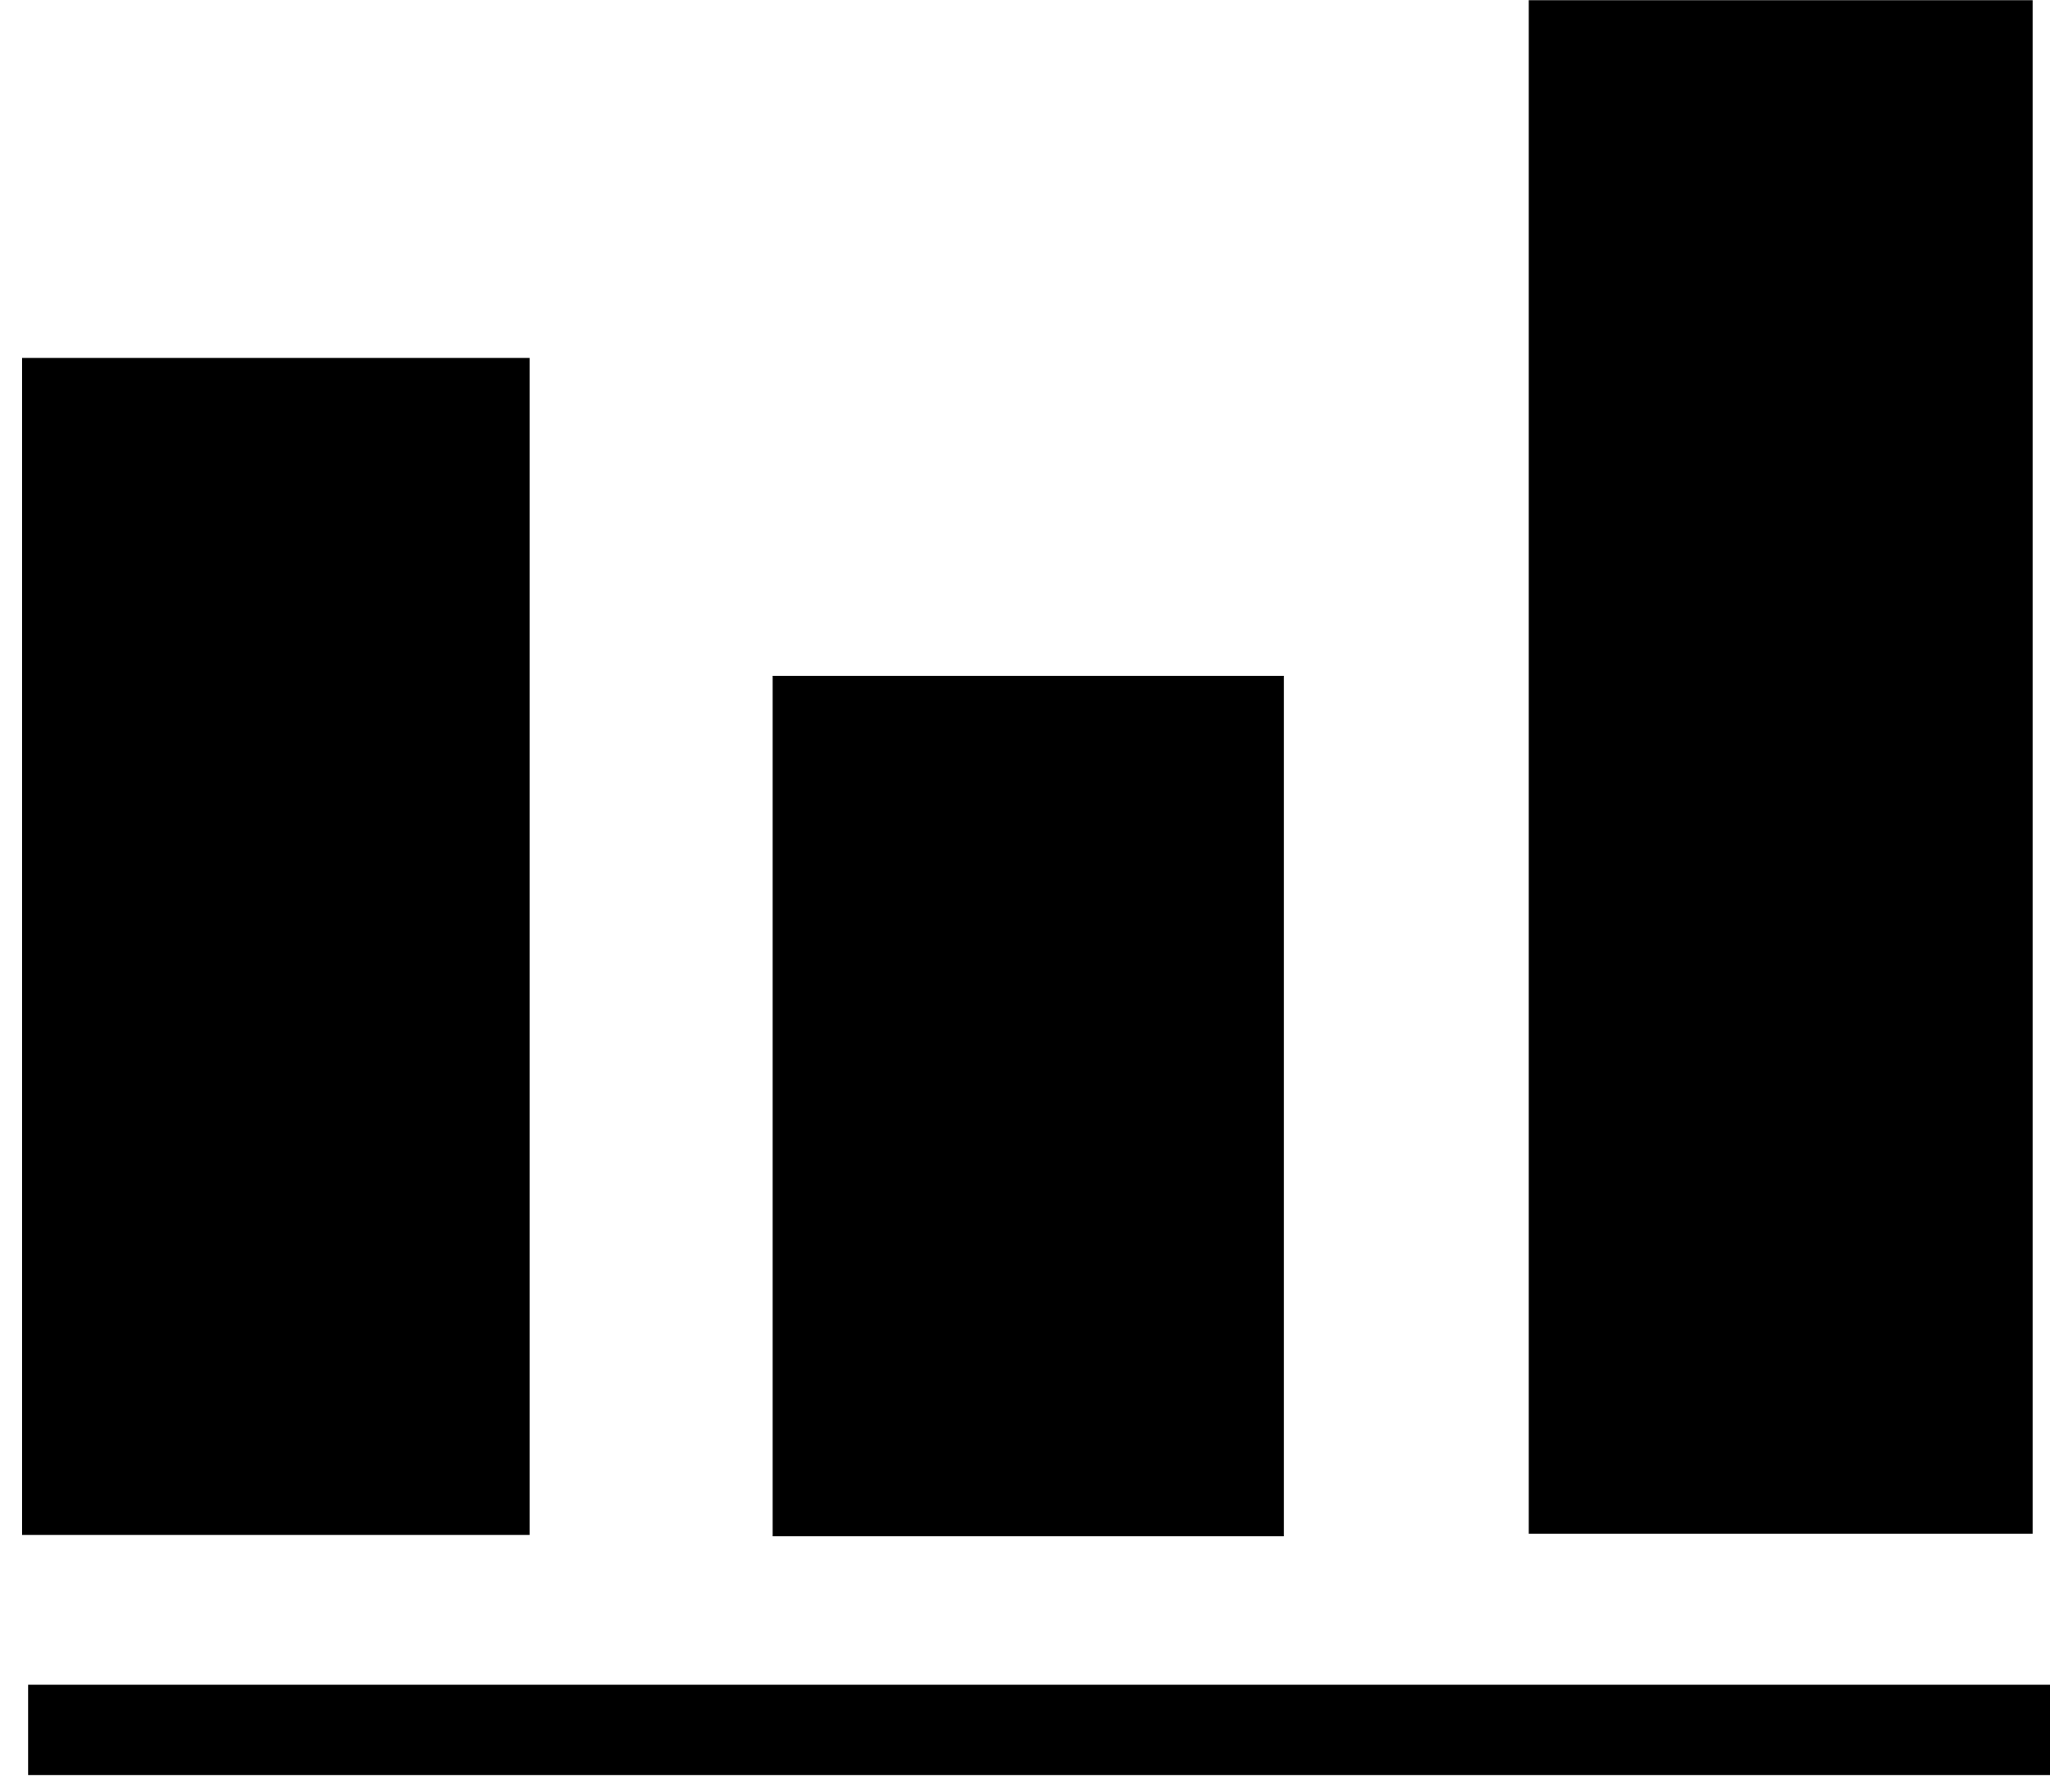
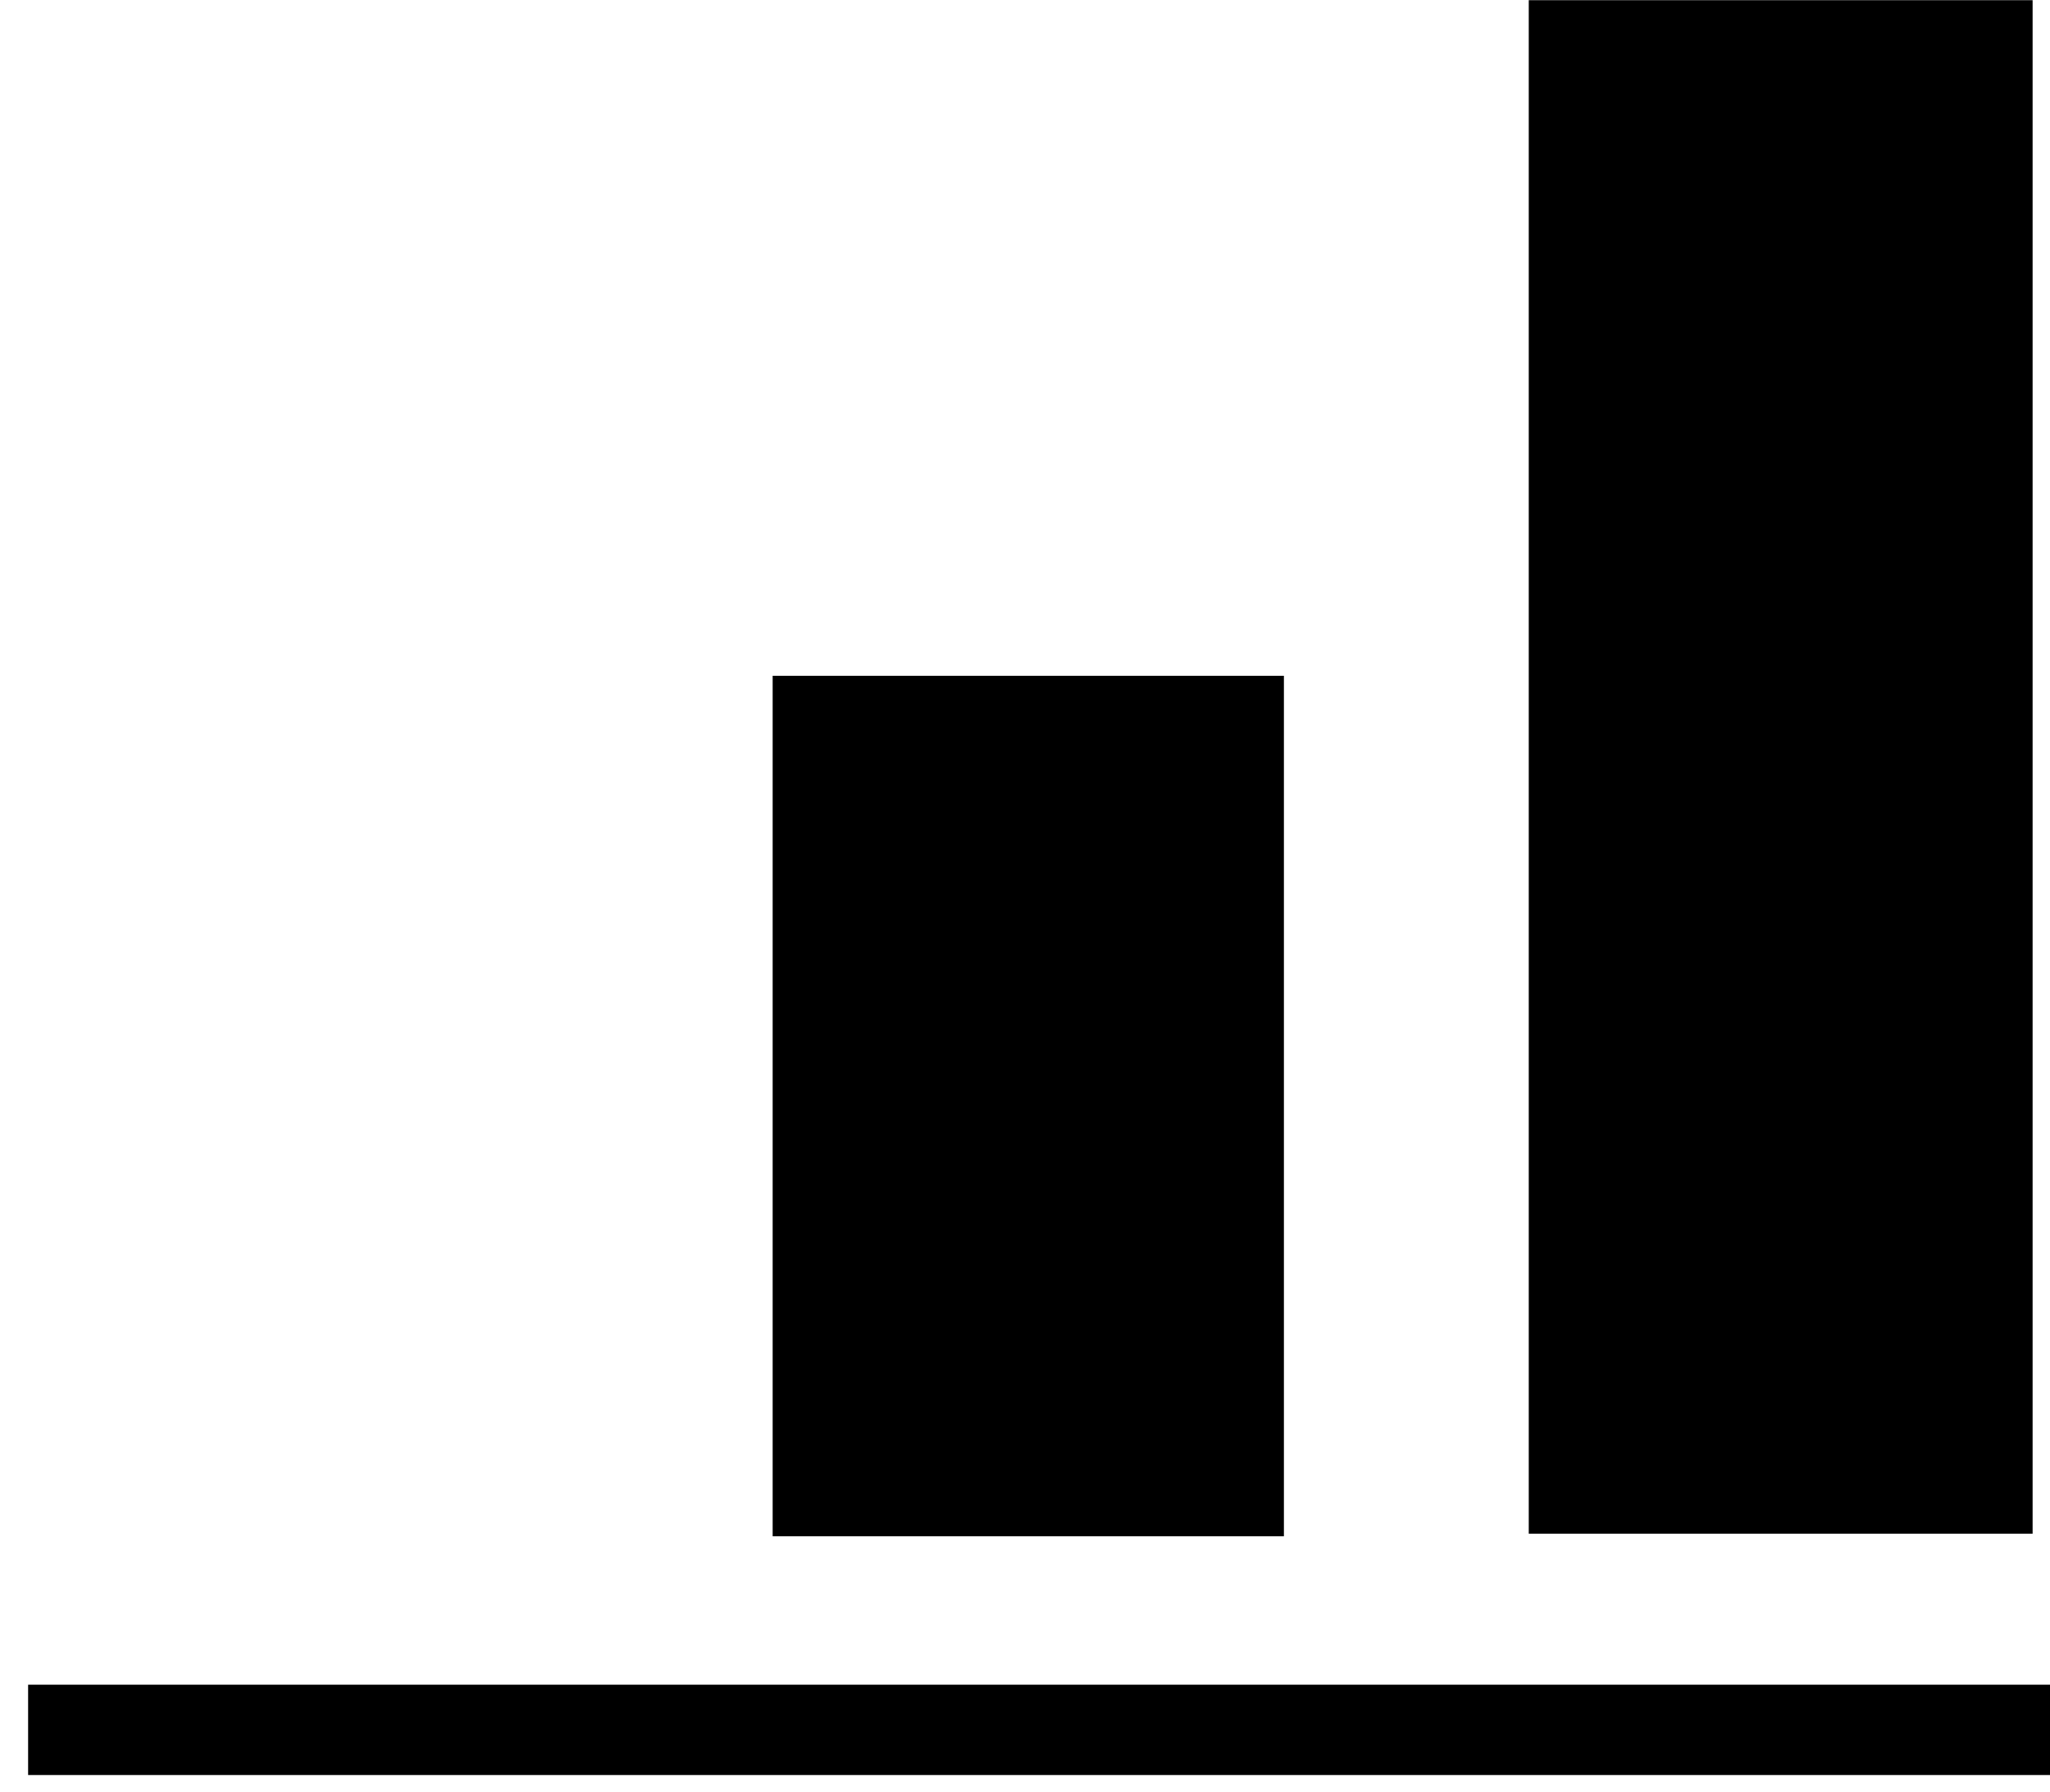
<svg xmlns="http://www.w3.org/2000/svg" width="106.36" height="92.969" version="1.1" viewBox="0 0 28.141 24.598">
  <g transform="translate(-3.271 -38.625)">
    <g transform="matrix(.059 0 0 .041 49.643 38.837)" fill="#1bc5e0">
      <g transform="translate(54.225 14.226)" fill="#000">
-         <rect x="-835.05" y="100.42" width="118.07" height="394.02" />
        <rect x="-660.42" y="206.83" width="118.95" height="288.05" />
        <rect x="-484.5" y="-19.333" width="117.23" height="513.36" />
        <rect x="-833.65" y="544.57" width="472.44" height="30.236" />
      </g>
    </g>
  </g>
</svg>